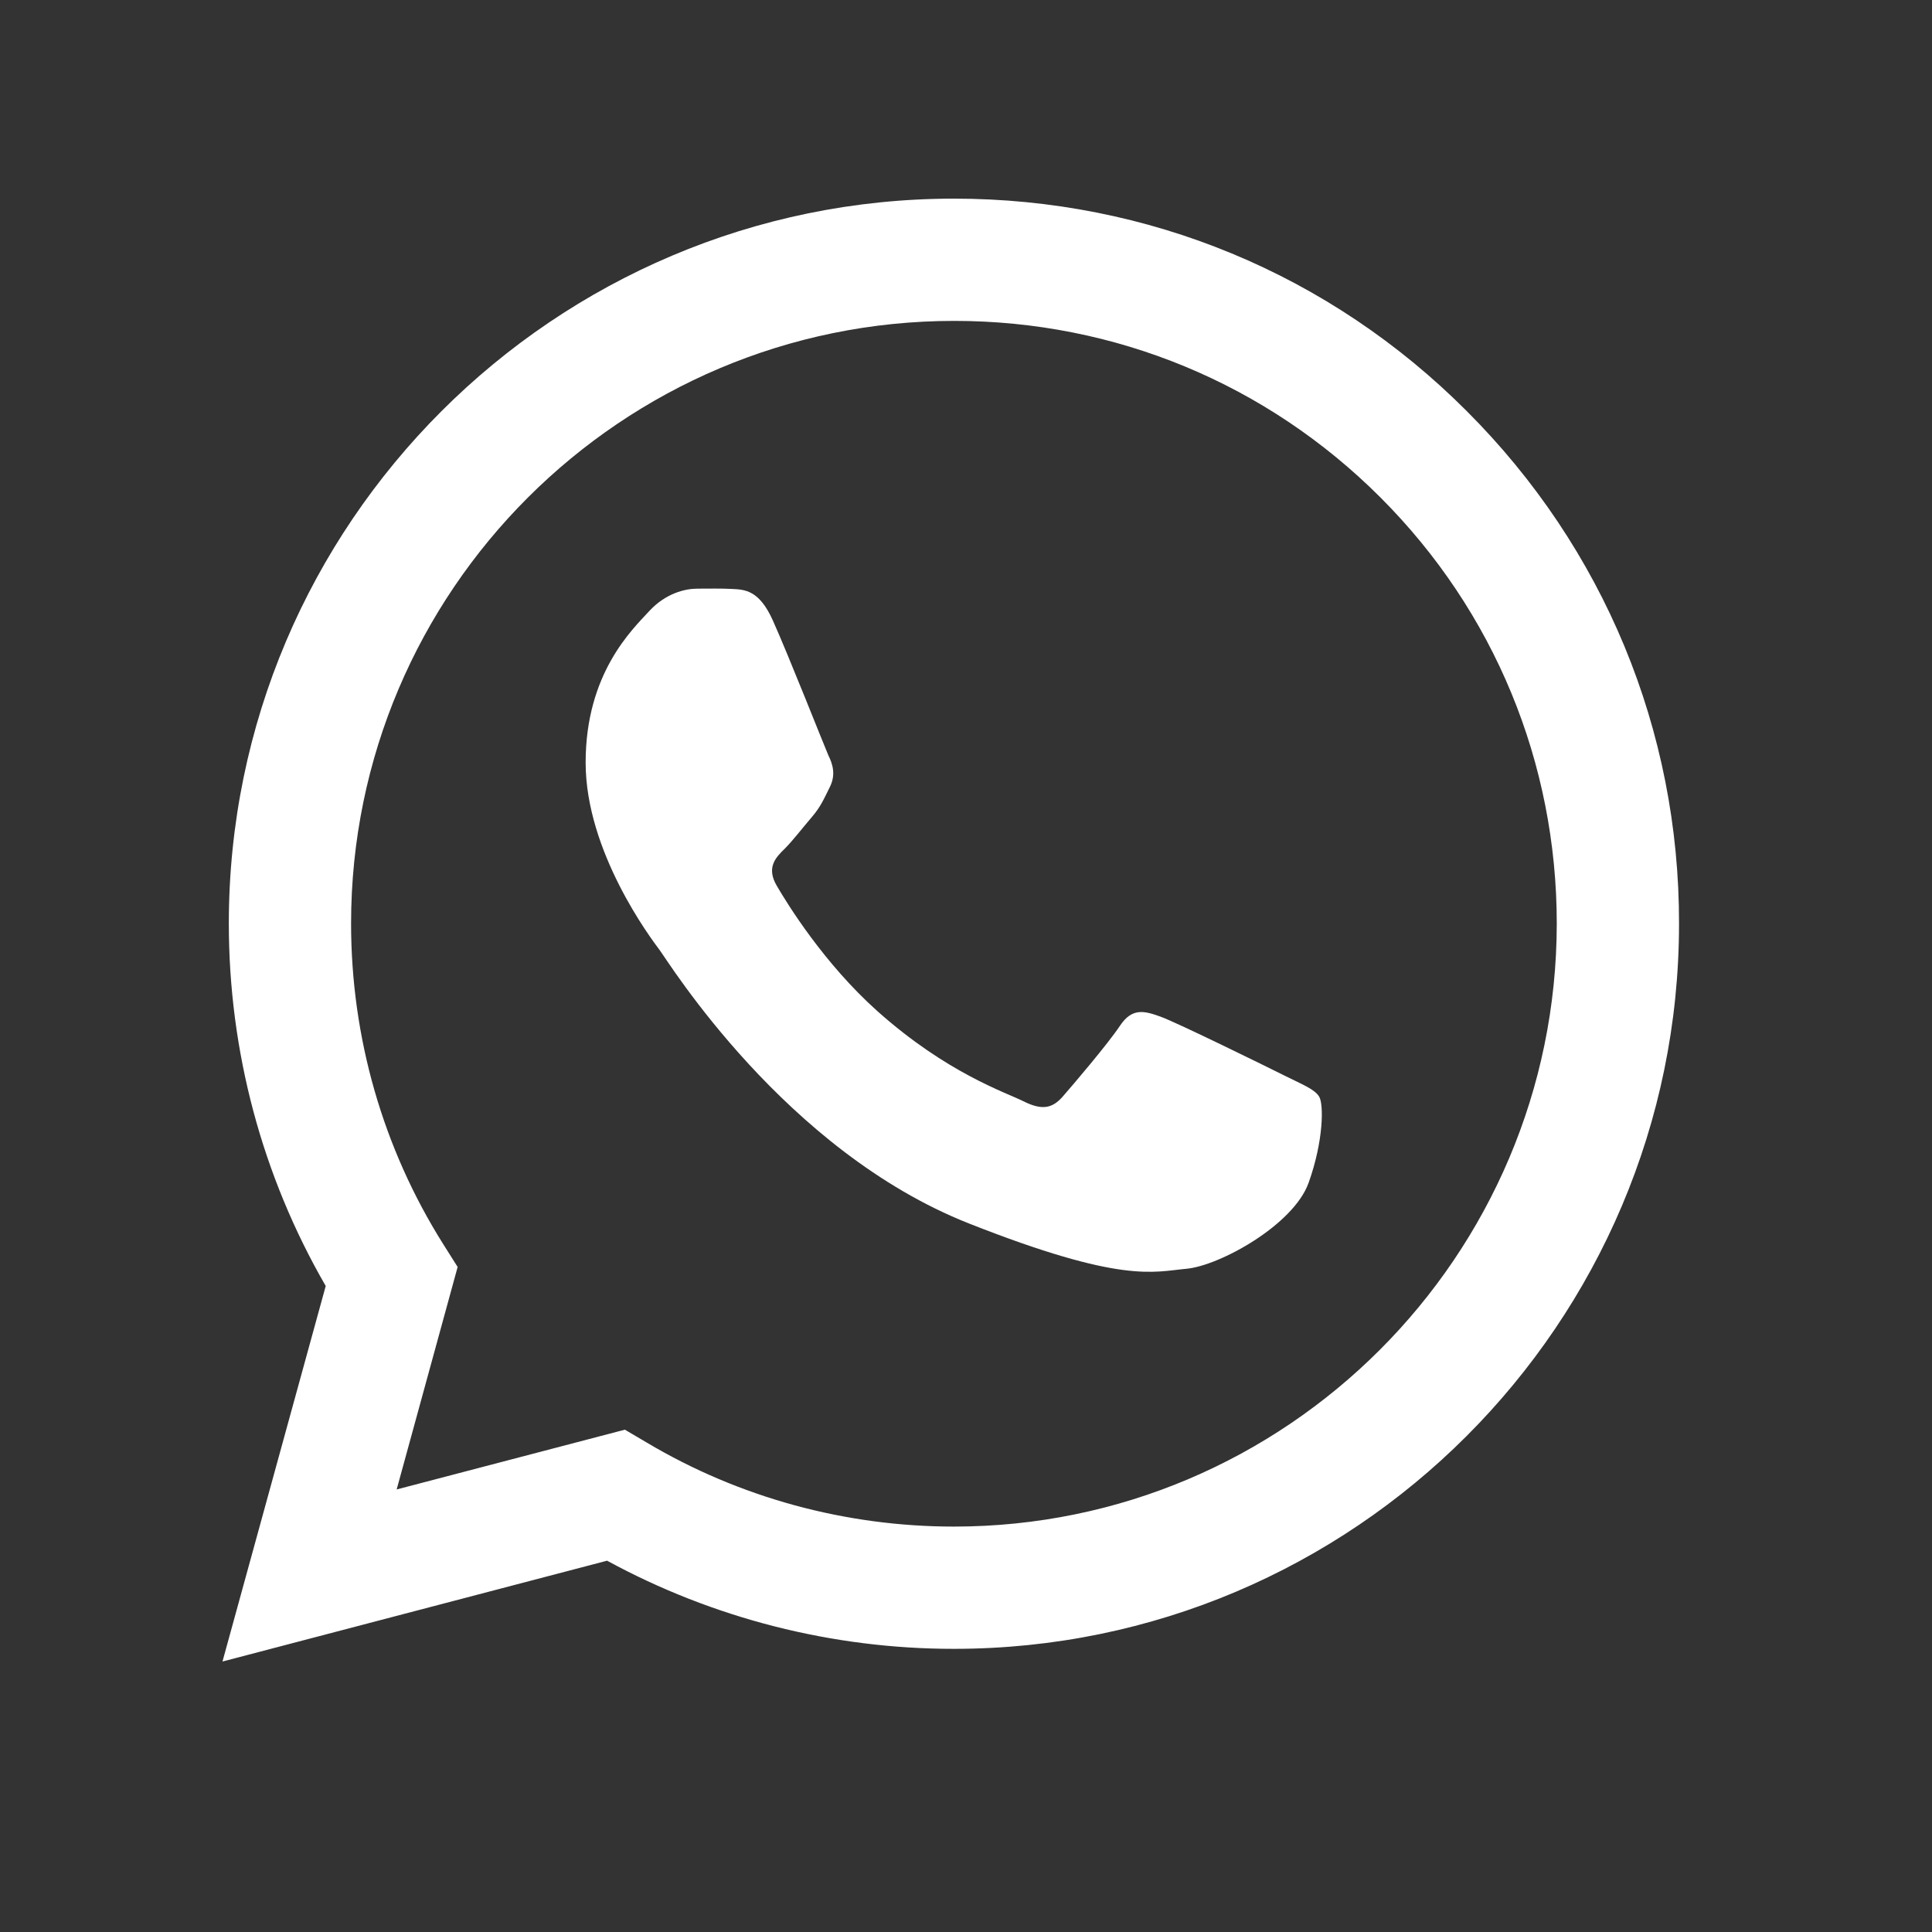
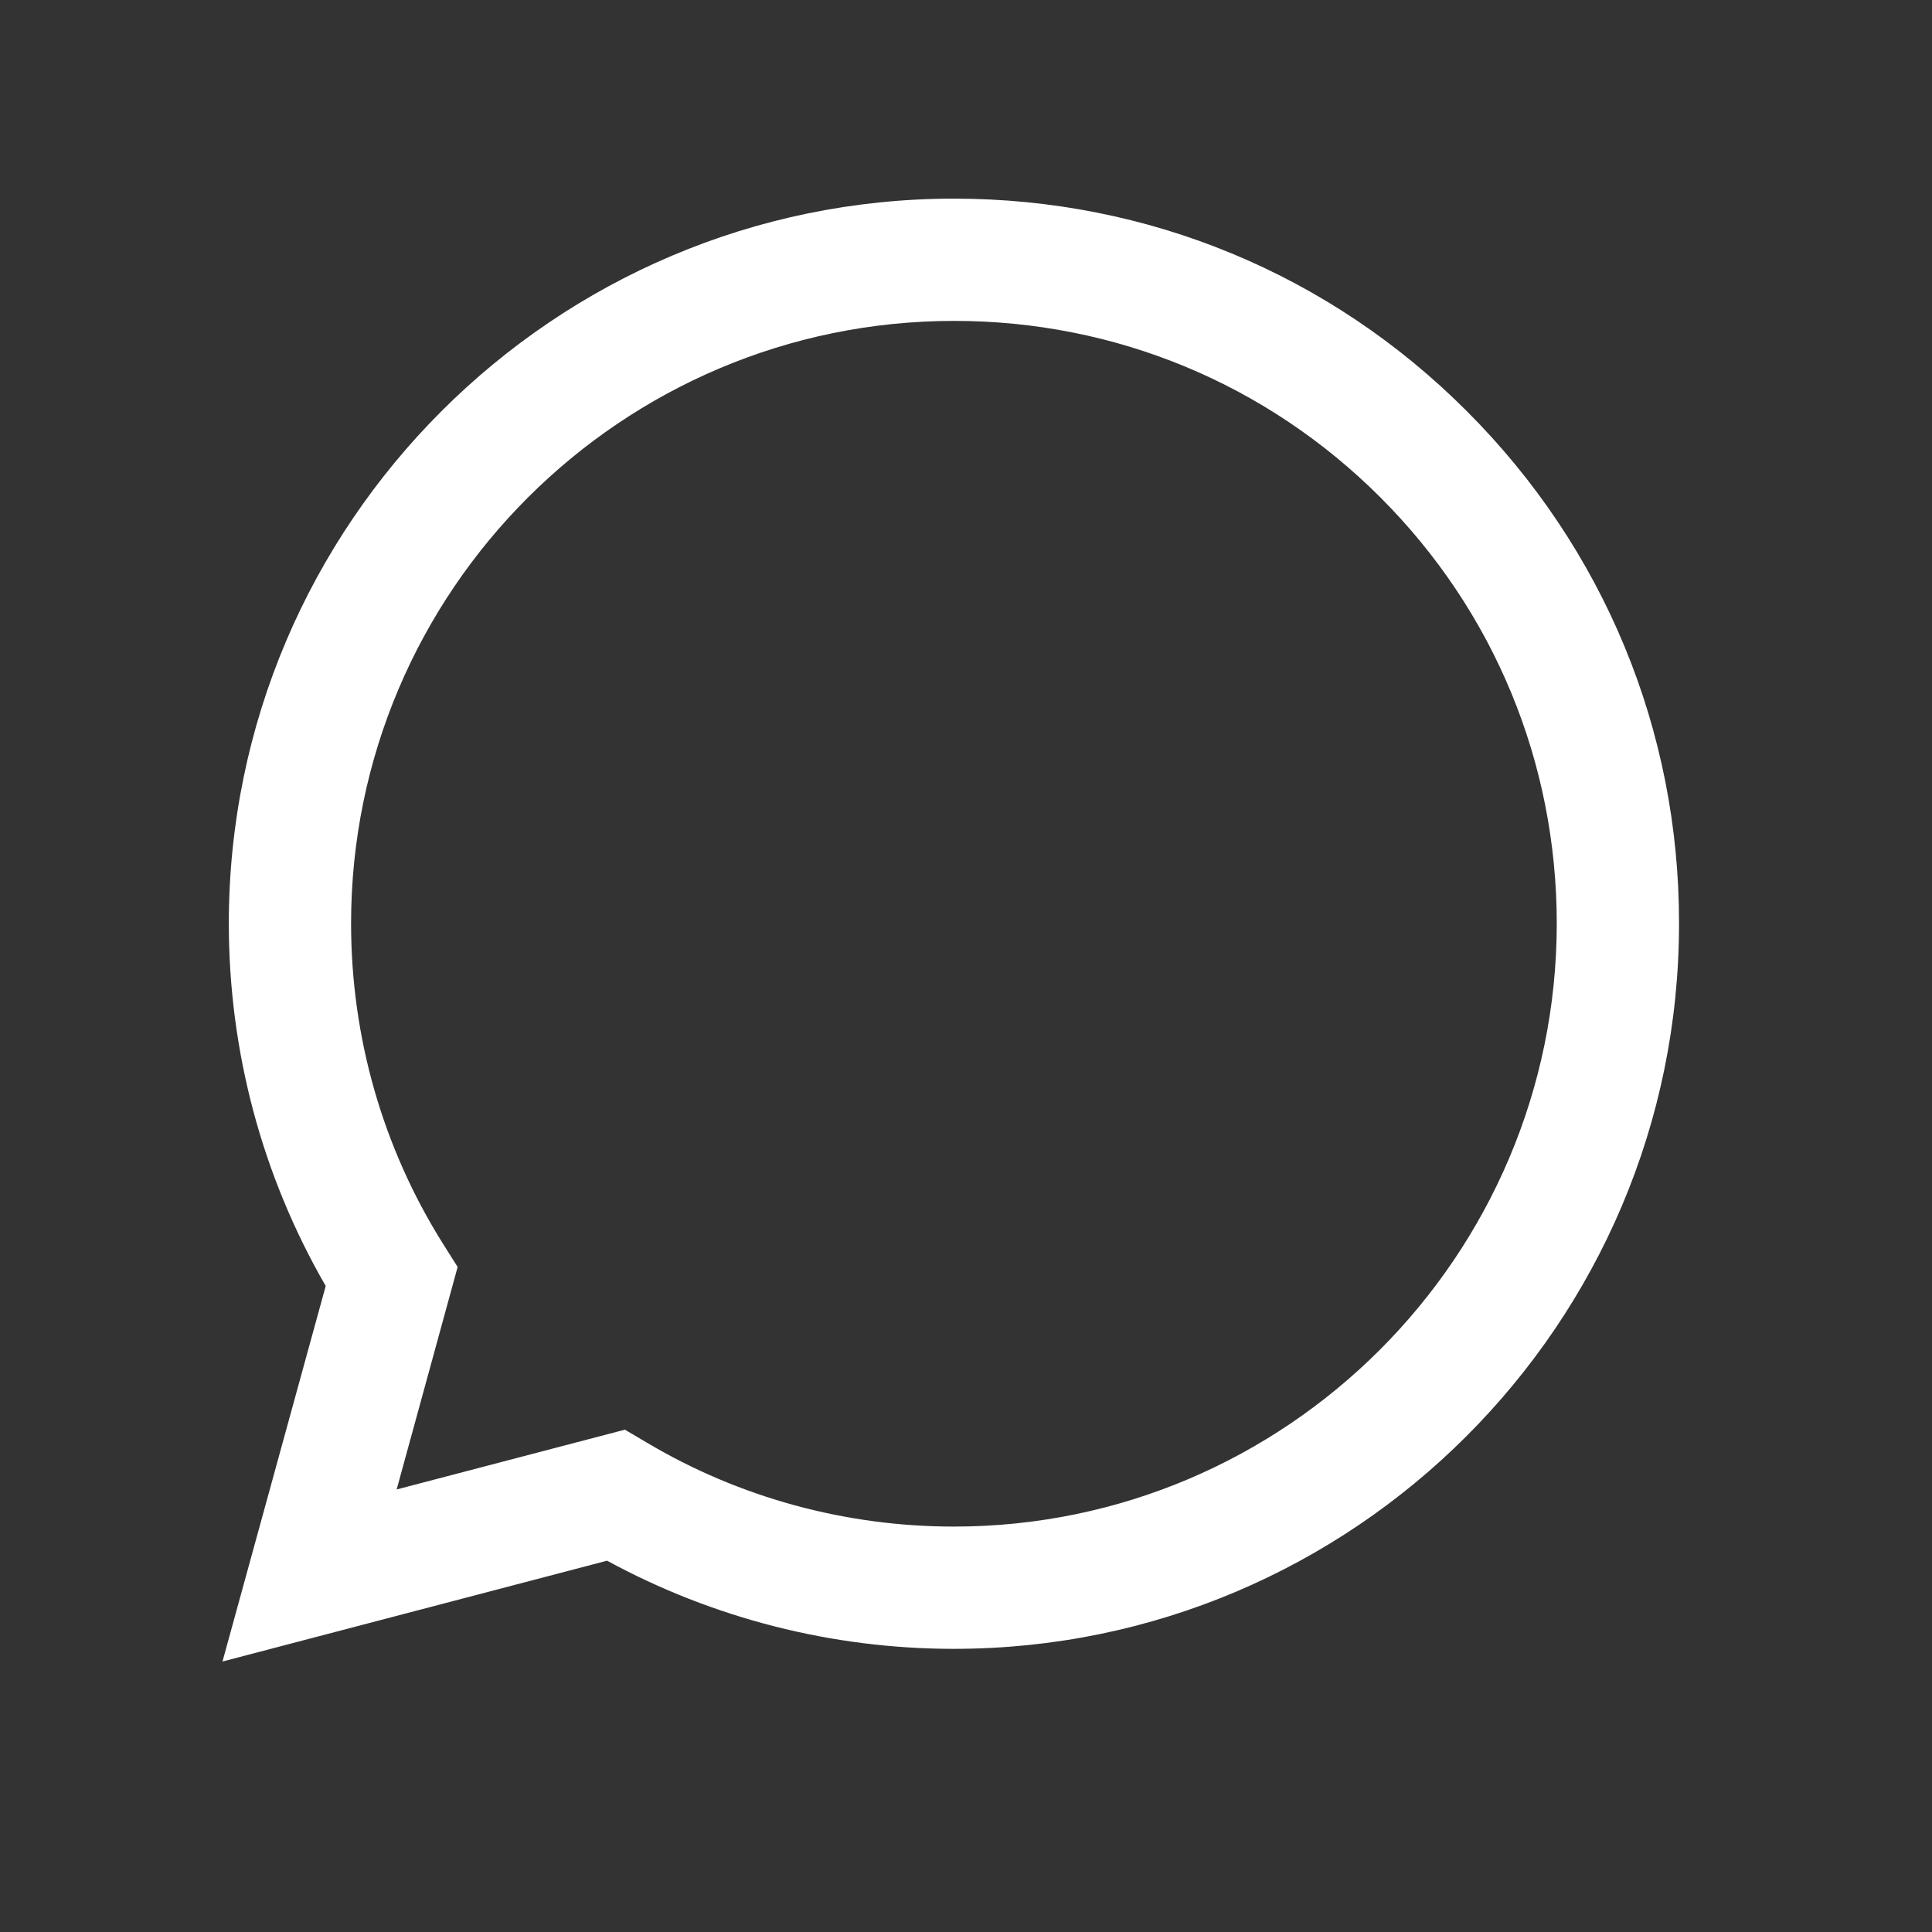
<svg xmlns="http://www.w3.org/2000/svg" version="1.1" id="Layer_1" x="0px" y="0px" viewBox="0 0 64 64" style="enable-background:new 0 0 64 64;" xml:space="preserve">
  <rect x="0" y="0" width="64" height="64" fill="#333333" stroke="none" />
  <style type="text/css">
	.st0{fill-rule:evenodd;clip-rule:evenodd;fill:#FFFFFF;}
	.st1{fill:#FFFFFF;}
</style>
-   <path class="st0" d="M25.6,20.55c-0.45-1-0.92-1.02-1.35-1.04c-0.35-0.02-0.75-0.01-1.15-0.01s-1.05,0.15-1.6,0.75  c-0.55,0.6-2.1,2.05-2.1,5.01c0,2.95,2.15,5.81,2.45,6.21c0.3,0.4,4.15,6.65,10.25,9.06c5.07,2,6.1,1.6,7.2,1.5  c1.1-0.1,3.55-1.45,4.05-2.85c0.5-1.4,0.5-2.6,0.35-2.85s-0.55-0.4-1.15-0.7c-0.6-0.3-3.55-1.75-4.1-1.95s-0.95-0.3-1.35,0.3  c-0.4,0.6-1.55,1.95-1.9,2.35c-0.35,0.4-0.7,0.45-1.3,0.15s-2.53-0.93-4.83-2.98c-1.78-1.59-2.99-3.56-3.34-4.16  s-0.04-0.93,0.26-1.22c0.27-0.27,0.6-0.7,0.9-1.05c0.3-0.35,0.4-0.6,0.6-1s0.1-0.75-0.05-1.05C27.3,24.7,26.13,21.73,25.6,20.55  L25.6,20.55z" />
  <path class="st1" d="M48.59,13.62C44.06,9.08,38.03,6.58,31.6,6.58c-13.24,0-24.02,10.77-24.02,24.01c0,4.23,1.1,8.36,3.21,12.01  L7.37,55.04l12.74-3.34c3.51,1.91,7.46,2.92,11.48,2.92h0.01l0,0c13.24,0,24.02-10.77,24.02-24.02  C55.63,24.19,53.13,18.16,48.59,13.62L48.59,13.62z M31.6,50.57L31.6,50.57c-3.59,0-7.11-0.96-10.17-2.78l-0.73-0.43l-7.56,1.98  l2.02-7.37l-0.48-0.76c-2-3.18-3.05-6.85-3.05-10.62c0-11.01,8.96-19.96,19.98-19.96c5.33,0,10.35,2.08,14.12,5.85  s5.84,8.79,5.84,14.12C51.56,41.61,42.61,50.57,31.6,50.57z" />
</svg>